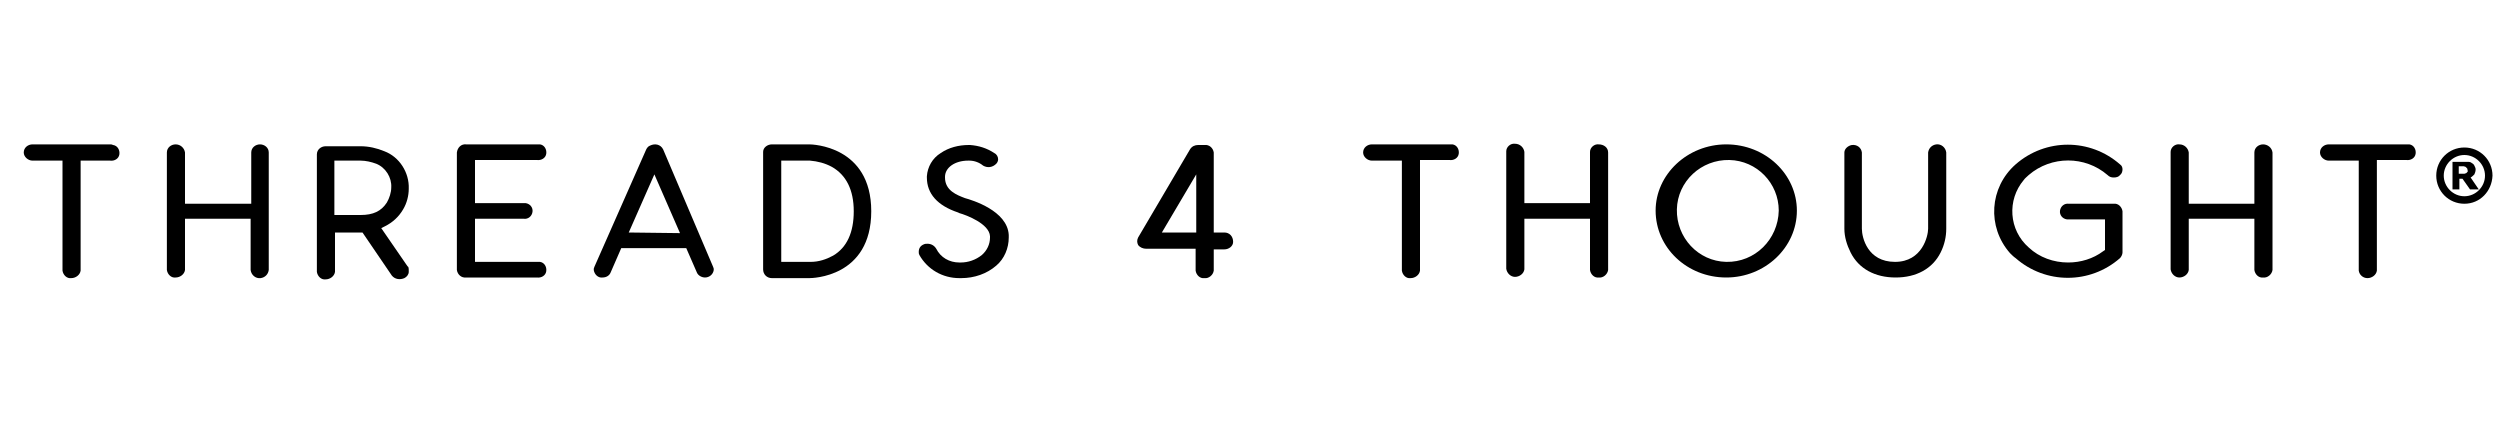
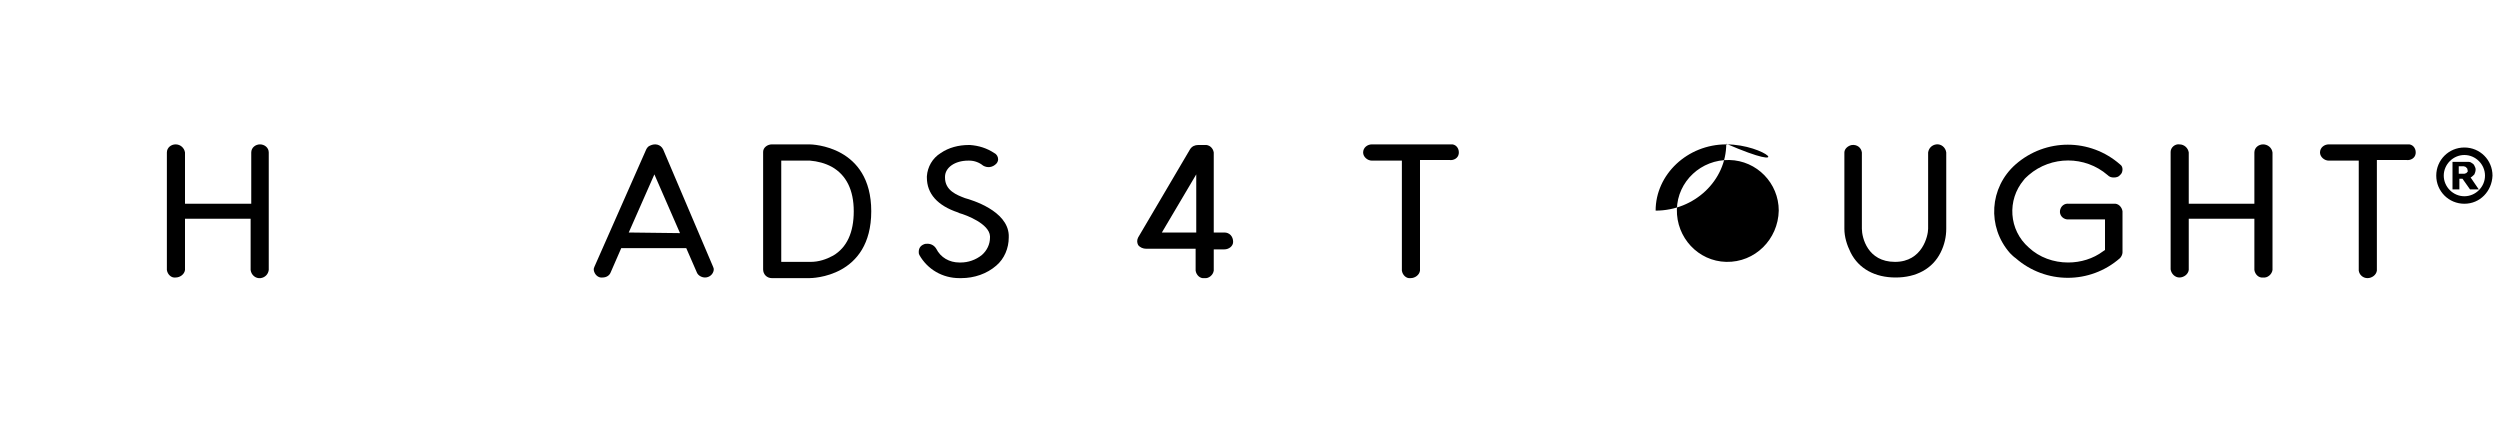
<svg xmlns="http://www.w3.org/2000/svg" version="1.1" id="Layer_1" x="0px" y="0px" viewBox="0 0 400 68" style="enable-background:new 0 0 400 68;" xml:space="preserve">
  <style type="text/css">
	.st0{fill:#AFAFAF;}
</style>
  <rect x="-20.2" y="-120.4" class="st0" width="424" height="87" />
  <g>
-     <path d="M17.6,23.1H5.2c-0.7,0-1.4,0.5-1.4,1.3c0,0.7,0.7,1.3,1.4,1.3H10v17.6c0.1,0.7,0.7,1.3,1.4,1.2c0.7,0,1.4-0.5,1.5-1.2V25.7   h4.7c0.7,0.1,1.4-0.3,1.5-1c0.1-0.7-0.3-1.4-1-1.5C17.9,23.1,17.8,23.1,17.6,23.1" />
    <path d="M41.6,23.1c-0.7,0-1.4,0.5-1.4,1.3v8.2H29.6v-8.2c-0.1-0.7-0.7-1.3-1.5-1.3c-0.7,0-1.4,0.5-1.4,1.3v18.8   c0.1,0.7,0.7,1.3,1.4,1.2c0.7,0,1.4-0.5,1.5-1.2V35h10.5v8.2c0.1,0.8,0.8,1.4,1.6,1.3c0.7-0.1,1.2-0.6,1.3-1.3V24.4   C43,23.6,42.3,23.1,41.6,23.1" />
-     <path d="M65.2,42.6l-4.2-6.1l0.6-0.3c1.2-0.6,2.2-1.5,2.9-2.7c0.6-1,0.9-2.2,0.9-3.3c0.1-2.6-1.5-5.1-3.9-6   c-1.2-0.5-2.5-0.8-3.8-0.8h-5.6c-0.7,0-1.4,0.5-1.4,1.3v18.8c0.1,0.7,0.7,1.3,1.4,1.2c0.7,0,1.4-0.5,1.5-1.2v-6.3H58l4.7,6.9   c0.5,0.6,1.3,0.7,2,0.4c0.4-0.2,0.7-0.6,0.7-1C65.4,42.9,65.4,42.7,65.2,42.6 M57.7,34.4h-4.2v-8.7h4.2c0.8,0,1.7,0.2,2.5,0.5   c1.5,0.6,2.5,2.2,2.4,3.8c0,0.8-0.3,1.7-0.7,2.4C61,33.8,59.7,34.4,57.7,34.4" />
-     <path d="M85.9,41.9H76V35h7.8c0.7,0.1,1.3-0.4,1.4-1.1c0.1-0.7-0.4-1.3-1.1-1.4c-0.1,0-0.2,0-0.3,0H76v-6.9h9.9   c0.7,0.1,1.4-0.3,1.5-1c0.1-0.7-0.3-1.4-1-1.5c-0.2,0-0.3,0-0.5,0H74.6c-0.8-0.1-1.4,0.5-1.5,1.3v18.8c0.1,0.7,0.7,1.3,1.5,1.2   h11.3c0.7,0.1,1.4-0.3,1.5-1c0.1-0.7-0.3-1.4-1-1.5C86.2,41.9,86.1,41.9,85.9,41.9" />
    <path d="M106.1,23.9c-0.4-0.8-1.3-1-2.1-0.6c-0.3,0.1-0.5,0.4-0.6,0.6l-8.3,18.8C95,42.9,95,43,95,43.2c0.1,0.7,0.7,1.3,1.4,1.2   c0.6,0,1.1-0.3,1.3-0.8l1.7-3.9h10.4l1.7,3.9c0.2,0.5,0.8,0.8,1.3,0.8c0.7,0,1.3-0.5,1.4-1.2c0-0.2,0-0.3-0.1-0.5L106.1,23.9z    M100.6,37.2l4.1-9.3l4.1,9.4L100.6,37.2L100.6,37.2z" />
    <path d="M123.5,44.5h6c0.4,0,9.9-0.1,9.9-10.7c0-10.5-9.5-10.7-9.9-10.7h-6c-0.7,0-1.4,0.5-1.4,1.2v18.8   C122.1,43.9,122.7,44.5,123.5,44.5 M125,25.7h4.6c1.2,0.1,2.4,0.4,3.5,1c2.3,1.3,3.5,3.7,3.5,7.1c0,3.4-1.1,5.8-3.3,7.1   c-1.1,0.6-2.3,1-3.6,1H125L125,25.7L125,25.7z" />
    <path d="M161.4,37.6c-0.2-3.9-5.9-5.6-7-5.9c-1.3-0.5-3.2-1.2-3.2-3.3v-0.1c0-1.5,1.6-2.6,3.7-2.6h0.2c0.8,0,1.6,0.3,2.2,0.8   c0.7,0.4,1.5,0.3,2.1-0.3c0.2-0.2,0.3-0.5,0.3-0.7c0-0.4-0.2-0.8-0.6-1c-1.2-0.8-2.5-1.2-3.9-1.3H155c-1.6,0-3.2,0.4-4.5,1.3   c-1.3,0.8-2.1,2.2-2.2,3.7v0.2c0,2.6,1.7,4.5,5,5.6l0.2,0.1c1.1,0.3,4.8,1.7,4.9,3.7v0.2c0,1.1-0.5,2.1-1.3,2.8   c-1,0.8-2.2,1.2-3.4,1.2h-0.2c-1.6,0-3-0.8-3.7-2.2c-0.3-0.5-0.8-0.8-1.4-0.8c-0.2,0-0.4,0-0.6,0.1c-0.5,0.2-0.8,0.6-0.8,1.2   c0,0.2,0,0.3,0.1,0.5c1.3,2.3,3.7,3.7,6.4,3.7h0.3c2.1,0,4.1-0.7,5.6-2c1.3-1.1,2-2.8,2-4.5V37.6z" />
    <path d="M195.9,37.2h-1.7V24.4c-0.1-0.7-0.7-1.3-1.5-1.2h-1c-0.5,0-1,0.2-1.3,0.7l-8.3,14.1c-0.2,0.4-0.2,0.8,0,1.2   c0.3,0.4,0.8,0.6,1.3,0.6h7.9v3.5c0.1,0.7,0.7,1.3,1.4,1.2c0.7,0.1,1.4-0.5,1.5-1.2v-3.4h1.7c0.7,0,1.4-0.5,1.4-1.2   C197.3,37.8,196.7,37.2,195.9,37.2 M191.4,37.2h-5.5l5.5-9.3L191.4,37.2L191.4,37.2z" />
    <path d="M231.9,23.1h-12.4c-0.7,0-1.4,0.5-1.4,1.3c0,0.7,0.7,1.3,1.4,1.3h4.8v17.6c0.1,0.7,0.7,1.3,1.4,1.2c0.7,0,1.4-0.5,1.5-1.2   V25.6h4.7c0.7,0.1,1.4-0.3,1.5-1c0.1-0.7-0.3-1.4-1-1.5C232.2,23.1,232,23.1,231.9,23.1" />
-     <path d="M255.8,23.1c-0.7-0.1-1.4,0.5-1.4,1.2c0,0,0,0,0,0v8.2h-10.5v-8.2c-0.1-0.7-0.7-1.3-1.5-1.3c-0.7-0.1-1.4,0.5-1.4,1.2   c0,0,0,0,0,0v18.8c0.1,0.7,0.7,1.3,1.4,1.3c0.7,0,1.4-0.5,1.5-1.2V35h10.5v8.2c0.1,0.7,0.7,1.3,1.4,1.2c0.7,0.1,1.4-0.5,1.5-1.2   V24.4C257.3,23.6,256.6,23.1,255.8,23.1" />
-     <path d="M276.2,23.1c-6.2,0-11.3,4.8-11.3,10.6c0,5.9,5,10.7,11.3,10.7c6.2,0,11.3-4.8,11.3-10.7C287.5,27.9,282.5,23.1,276.2,23.1    M276.2,41.9c-4.5-0.1-8-3.9-7.9-8.4c0.1-4.5,3.9-8,8.4-7.9c4.4,0.1,7.9,3.7,7.9,8.1C284.5,38.3,280.8,42,276.2,41.9   C276.2,41.9,276.2,41.9,276.2,41.9" />
+     <path d="M276.2,23.1c-6.2,0-11.3,4.8-11.3,10.6c6.2,0,11.3-4.8,11.3-10.7C287.5,27.9,282.5,23.1,276.2,23.1    M276.2,41.9c-4.5-0.1-8-3.9-7.9-8.4c0.1-4.5,3.9-8,8.4-7.9c4.4,0.1,7.9,3.7,7.9,8.1C284.5,38.3,280.8,42,276.2,41.9   C276.2,41.9,276.2,41.9,276.2,41.9" />
    <path d="M311.4,36.6V24.4c-0.1-0.8-0.8-1.4-1.6-1.3c-0.7,0.1-1.2,0.6-1.3,1.3v12.2c0,1.1-0.9,5.3-5.3,5.3c-4.4,0-5.3-3.9-5.3-5.3   V24.4c-0.1-0.8-0.8-1.3-1.6-1.2c-0.6,0.1-1.2,0.6-1.2,1.2v12.2c0,1.3,0.4,2.6,1,3.8c1.3,2.6,3.9,4,7.2,4c3.3,0,5.9-1.4,7.2-4   C311.1,39.2,311.4,37.9,311.4,36.6" />
    <path d="M322.5,41.3c4.8,4.2,11.9,4.2,16.7,0c0.2-0.2,0.4-0.6,0.4-0.9v-6.6c-0.1-0.7-0.7-1.3-1.4-1.2h-7.2   c-0.7-0.1-1.3,0.4-1.4,1.1c-0.1,0.7,0.4,1.3,1.1,1.4c0.1,0,0.2,0,0.3,0h5.8v4.9l-0.3,0.2c-1.6,1.2-3.6,1.8-5.6,1.8   c-2.3,0-4.6-0.8-6.3-2.4c-3.2-2.8-3.5-7.6-0.8-10.8c0.2-0.3,0.5-0.5,0.8-0.8c3.6-3.1,9-3.1,12.6,0c0.3,0.3,0.6,0.4,1,0.4   c0.4,0,0.8-0.1,1-0.4c0.3-0.2,0.4-0.6,0.4-0.9c0-0.3-0.1-0.6-0.4-0.8c-4.8-4.2-11.9-4.2-16.7,0c-4.2,3.7-4.6,10-0.9,14.2   C321.9,40.8,322.2,41.1,322.5,41.3" />
    <path d="M362.1,23.1c-0.7,0-1.4,0.5-1.4,1.3v8.2h-10.5v-8.2c-0.1-0.7-0.7-1.3-1.5-1.3c-0.7-0.1-1.4,0.5-1.4,1.2c0,0,0,0,0,0v18.8   c0.1,0.7,0.7,1.3,1.4,1.3c0,0,0,0,0,0c0.7,0,1.4-0.5,1.5-1.2V35h10.5v8.2c0.1,0.7,0.7,1.3,1.4,1.2c0.7,0.1,1.4-0.5,1.5-1.2V24.4   C363.5,23.6,362.8,23.1,362.1,23.1" />
    <path d="M385,23.1h-12.4c-0.7,0-1.4,0.5-1.4,1.3c0,0.7,0.7,1.3,1.4,1.3h4.8v17.6c0.1,0.7,0.7,1.2,1.4,1.2c0.7,0,1.4-0.5,1.5-1.2   V25.6h4.7c0.7,0.1,1.4-0.3,1.5-1c0.1-0.7-0.3-1.4-1-1.5C385.3,23.1,385.2,23.1,385,23.1" />
    <path d="M396.6,30.3h-1.4l-1.2-1.7h-0.5v1.7h-1.1v-4.4h1.9c0.2,0,0.5,0,0.7,0c0.2,0,0.4,0.1,0.5,0.2c0.2,0.1,0.3,0.2,0.4,0.4   c0.1,0.2,0.2,0.4,0.2,0.6c0,0.3-0.1,0.6-0.2,0.8c-0.2,0.2-0.4,0.4-0.6,0.5L396.6,30.3z M394.8,27.2c0-0.1,0-0.2-0.1-0.3   c-0.1-0.1-0.1-0.1-0.2-0.2c-0.1,0-0.2-0.1-0.3-0.1h-0.8v1.2h0.4c0.2,0,0.3,0,0.5,0c0.1,0,0.2-0.1,0.3-0.1c0.1-0.1,0.1-0.1,0.2-0.2   C394.8,27.5,394.9,27.4,394.8,27.2" />
    <path d="M394.3,32.6c-2.5,0-4.5-2-4.5-4.5c0-2.5,2-4.5,4.5-4.5c2.5,0,4.5,2,4.5,4.5C398.7,30.6,396.8,32.6,394.3,32.6 M394.3,24.8   c-1.8,0-3.3,1.5-3.3,3.3s1.5,3.3,3.3,3.3c1.8,0,3.3-1.5,3.3-3.3S396.1,24.8,394.3,24.8" />
  </g>
</svg>